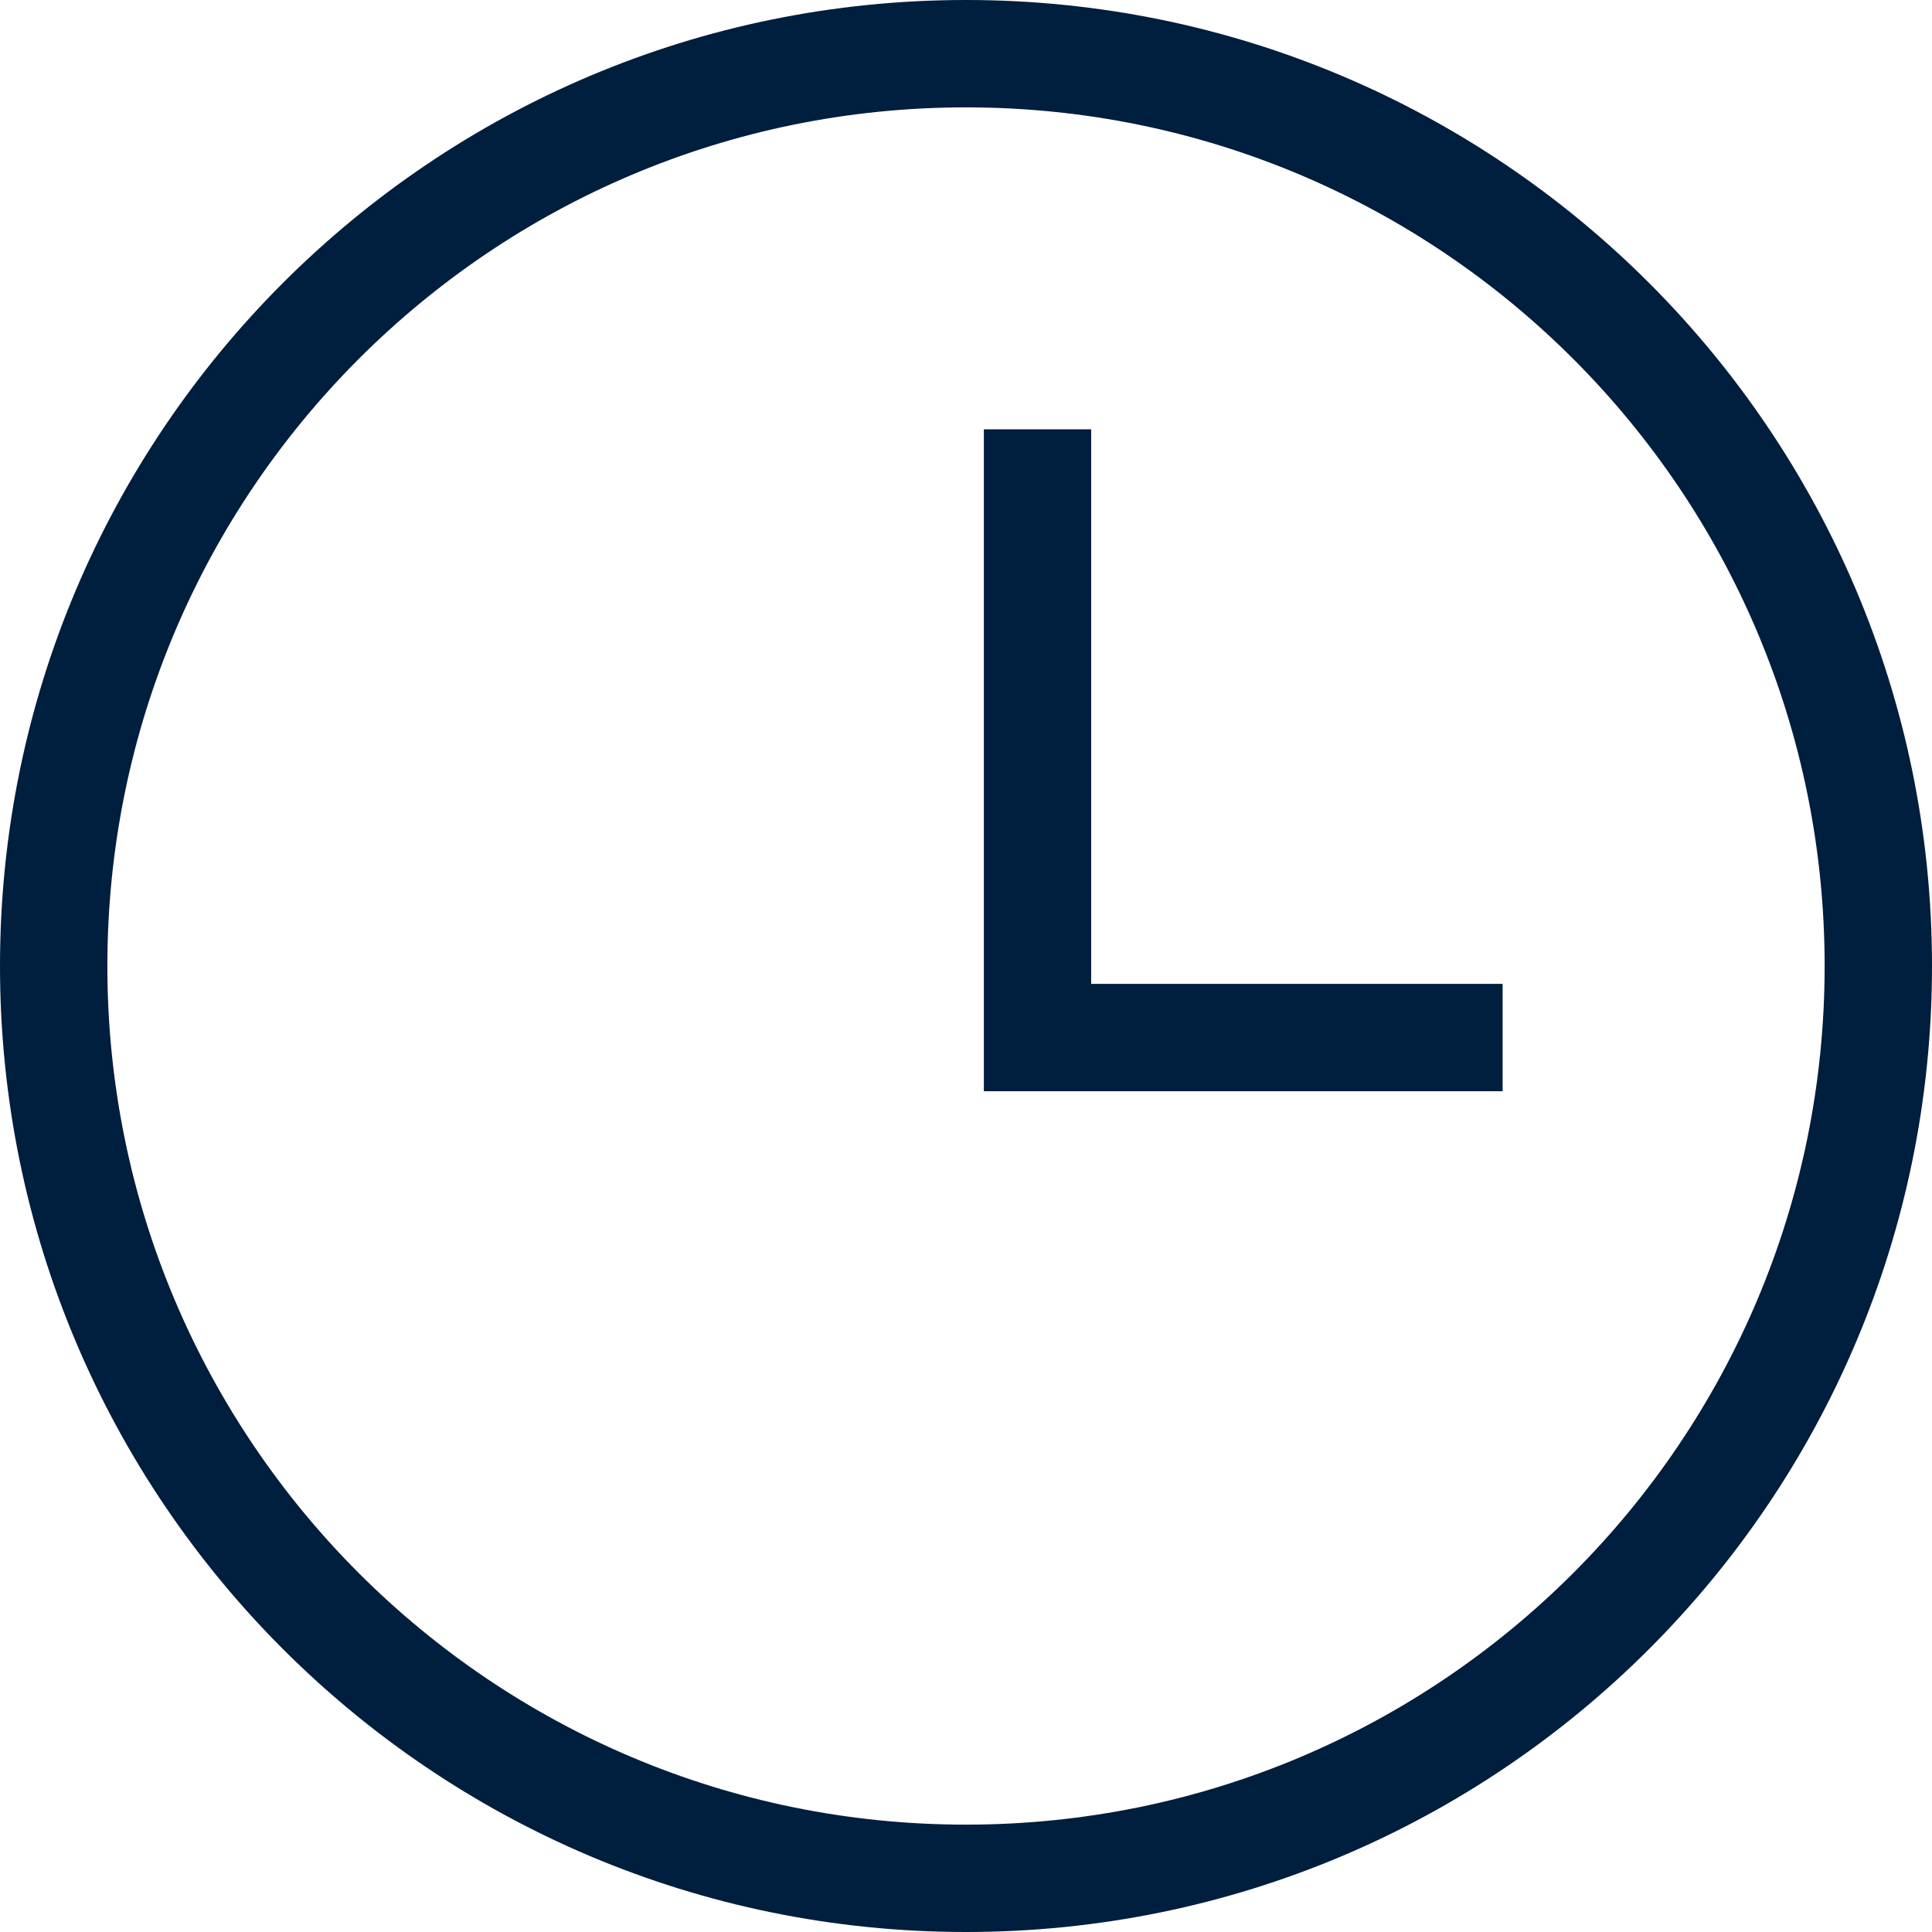
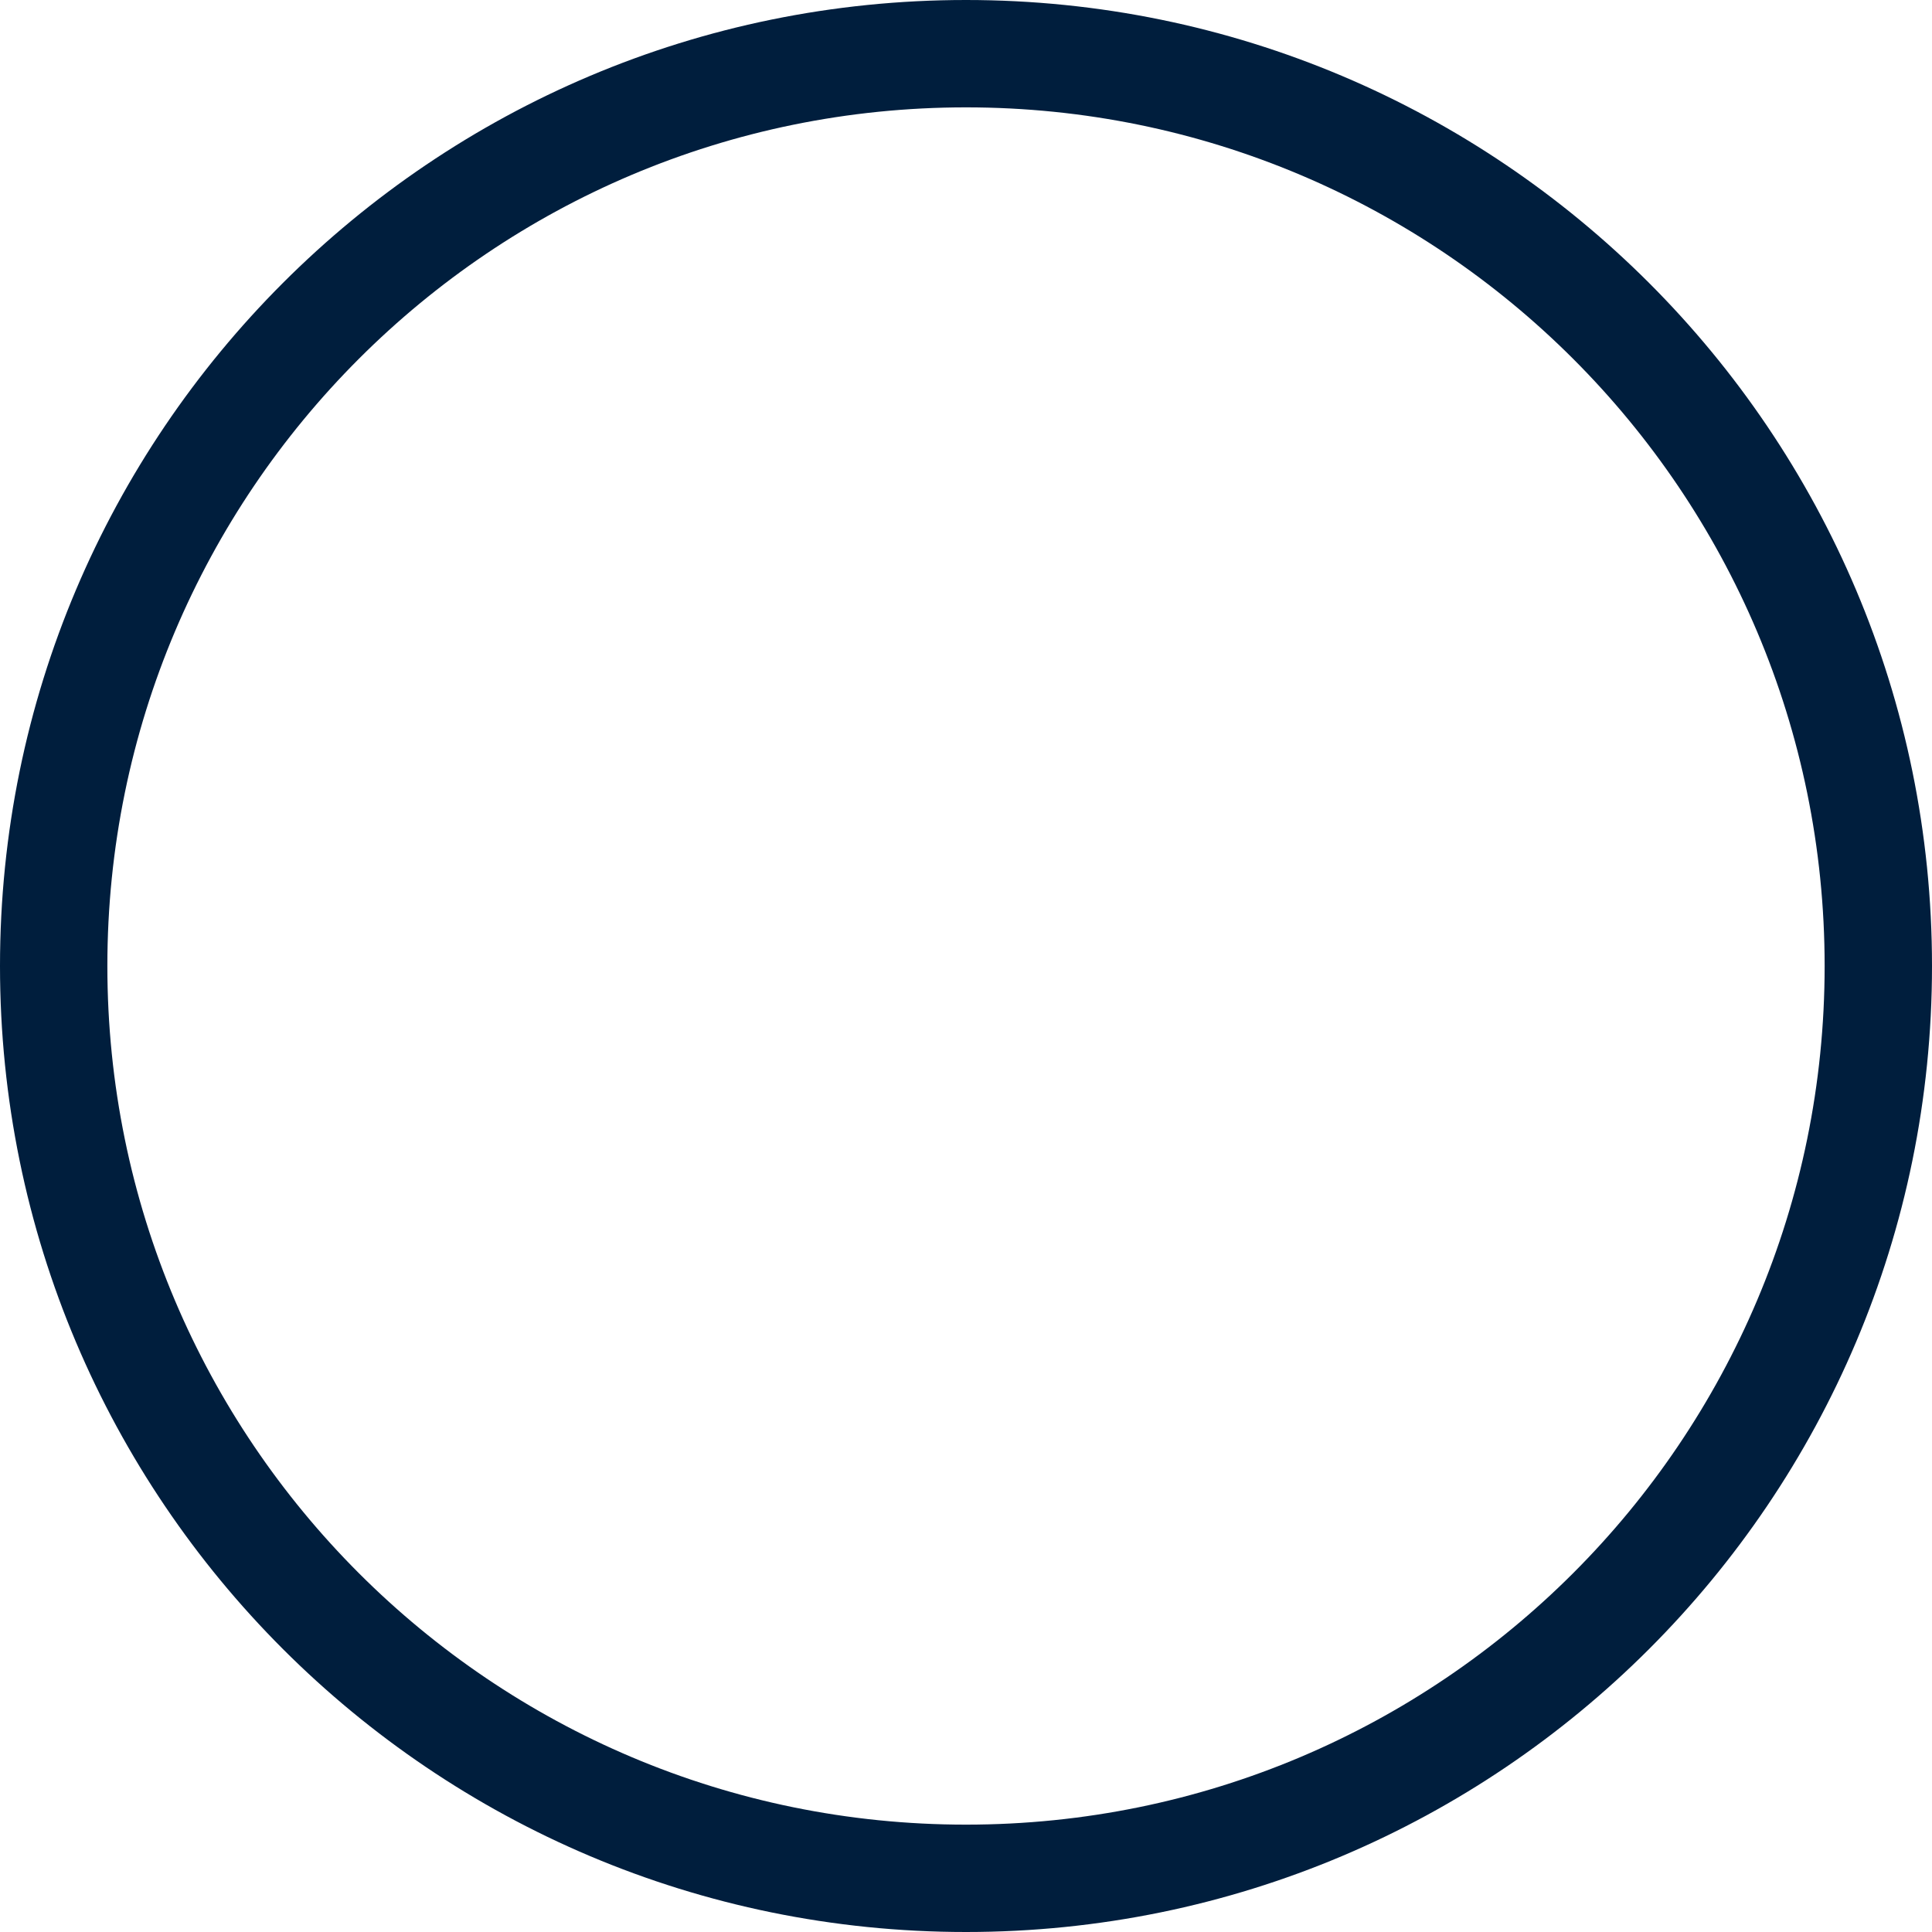
<svg xmlns="http://www.w3.org/2000/svg" width="28" height="28" viewBox="0 0 28 28" fill="none">
  <path fill-rule="evenodd" clip-rule="evenodd" d="M14 26.444C20.873 26.444 26.444 20.873 26.444 14C26.444 7.127 20.873 1.556 14 1.556C7.127 1.556 1.556 7.127 1.556 14C1.556 20.873 7.127 26.444 14 26.444ZM14 28C21.732 28 28 21.732 28 14C28 6.268 21.732 0 14 0C6.268 0 0 6.268 0 14C0 21.732 6.268 28 14 28Z" fill="#001E3D" />
-   <path fill-rule="evenodd" clip-rule="evenodd" d="M14.259 6.222H15.814V14.259H21.777V15.815H14.259V6.222Z" fill="#001E3D" />
</svg>